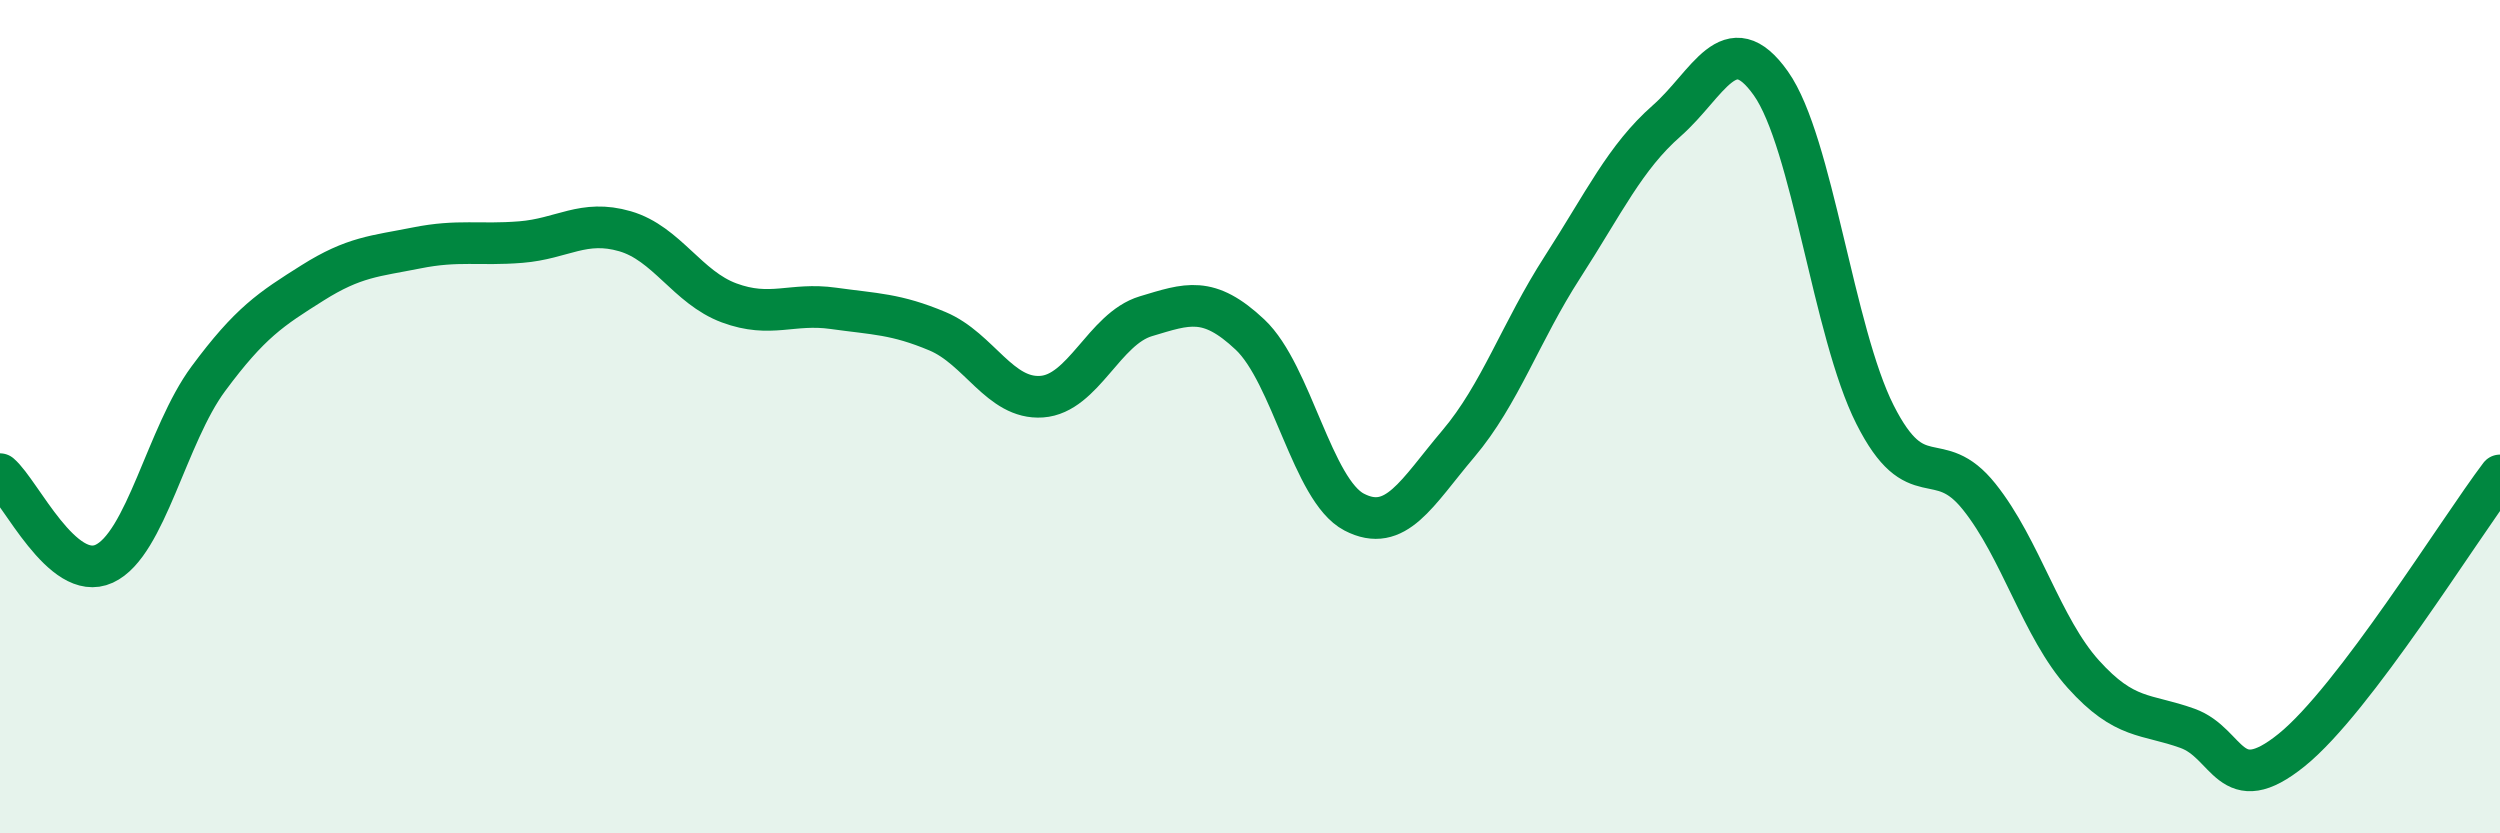
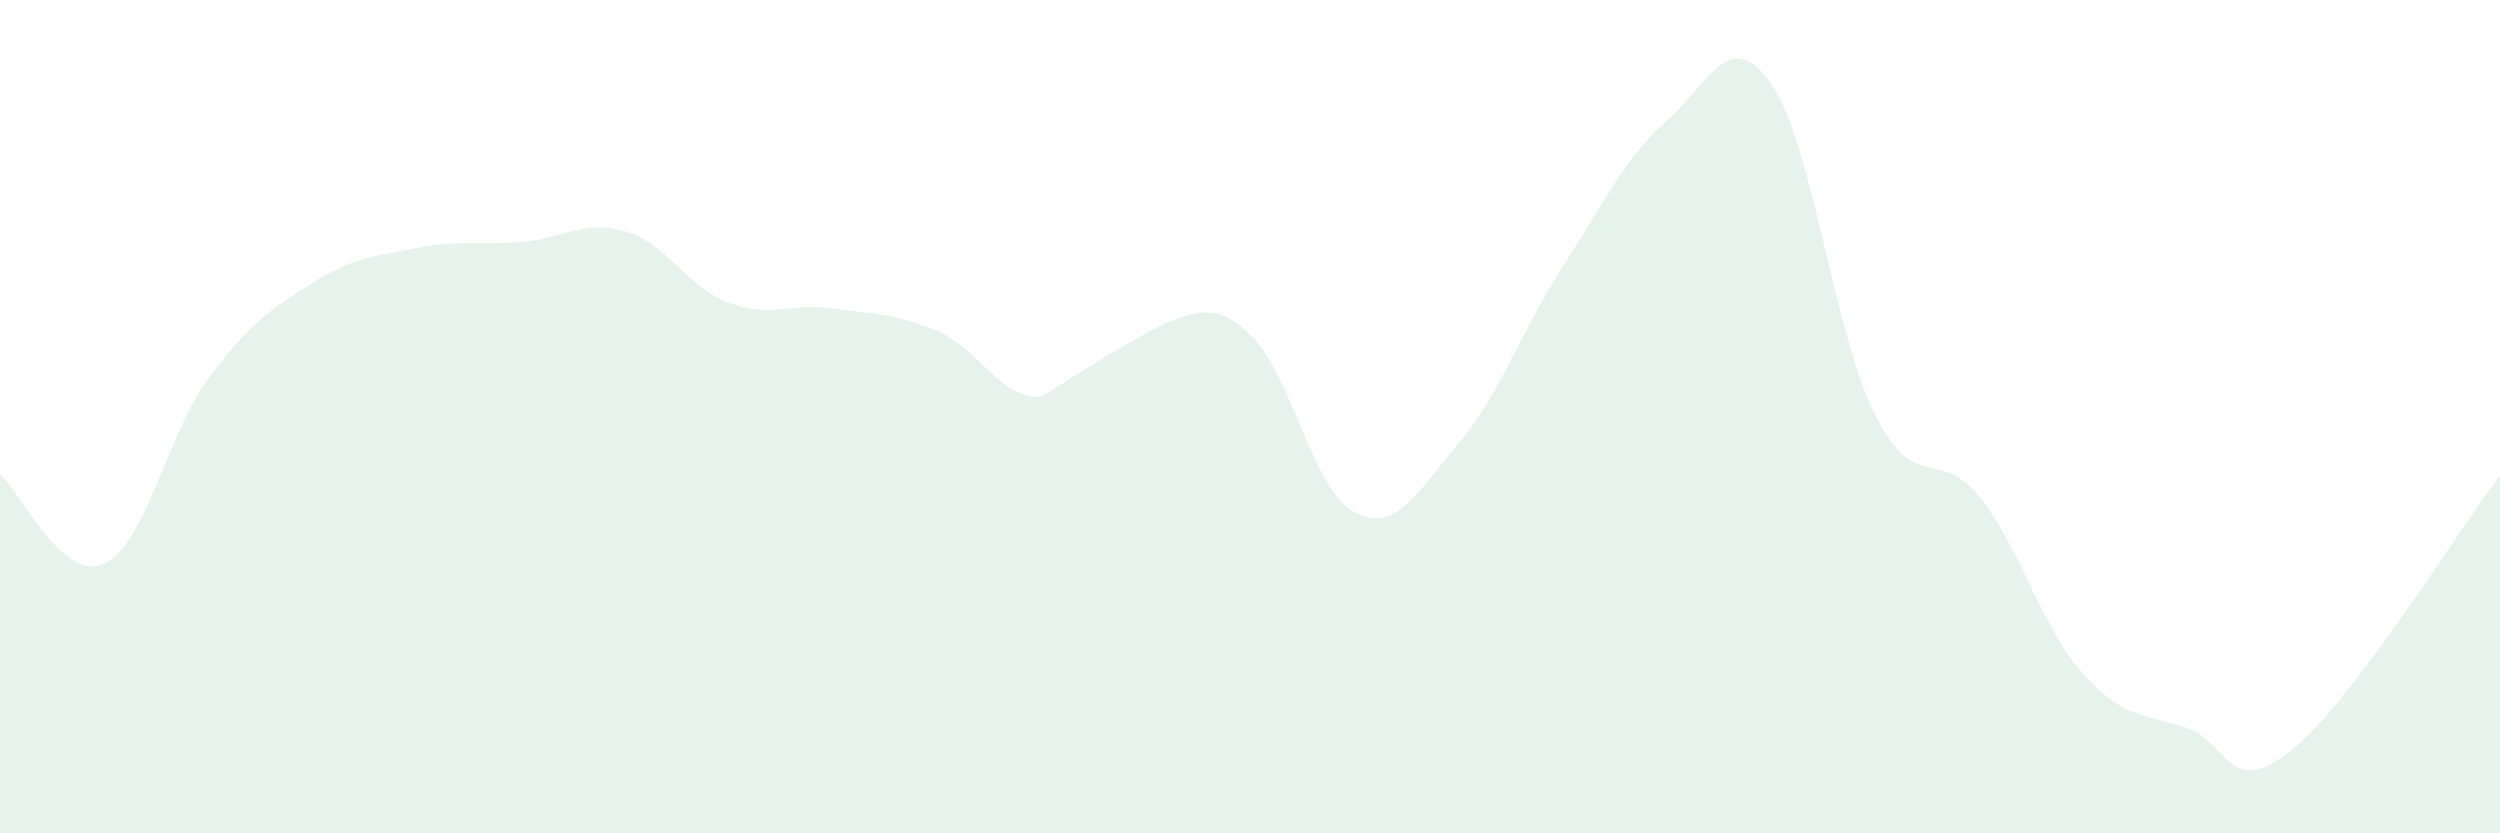
<svg xmlns="http://www.w3.org/2000/svg" width="60" height="20" viewBox="0 0 60 20">
-   <path d="M 0,11.38 C 0.5,11.81 1.5,13.99 2.5,13.53 C 3.5,13.07 4,10.44 5,9.09 C 6,7.74 6.5,7.42 7.5,6.79 C 8.5,6.16 9,6.15 10,5.95 C 11,5.75 11.5,5.89 12.5,5.81 C 13.5,5.73 14,5.26 15,5.55 C 16,5.84 16.5,6.9 17.5,7.27 C 18.5,7.64 19,7.26 20,7.4 C 21,7.54 21.5,7.53 22.5,7.95 C 23.5,8.37 24,9.59 25,9.52 C 26,9.45 26.5,7.89 27.5,7.59 C 28.5,7.29 29,7.09 30,8.03 C 31,8.97 31.5,11.77 32.5,12.29 C 33.5,12.81 34,11.83 35,10.65 C 36,9.47 36.5,7.96 37.5,6.41 C 38.5,4.86 39,3.78 40,2.9 C 41,2.02 41.5,0.59 42.5,2 C 43.5,3.41 44,7.97 45,9.95 C 46,11.93 46.5,10.67 47.5,11.92 C 48.5,13.17 49,15.07 50,16.18 C 51,17.29 51.5,17.12 52.5,17.48 C 53.5,17.84 53.5,19.21 55,18 C 56.5,16.79 59,12.73 60,11.41L60 20L0 20Z" fill="#008740" opacity="0.1" stroke-linecap="round" stroke-linejoin="round" />
-   <path d="M 0,11.38 C 0.5,11.81 1.5,13.99 2.5,13.53 C 3.5,13.07 4,10.44 5,9.09 C 6,7.74 6.5,7.42 7.5,6.79 C 8.5,6.16 9,6.15 10,5.95 C 11,5.75 11.5,5.89 12.5,5.81 C 13.5,5.73 14,5.26 15,5.55 C 16,5.84 16.5,6.9 17.5,7.27 C 18.5,7.64 19,7.26 20,7.4 C 21,7.54 21.5,7.53 22.5,7.95 C 23.5,8.37 24,9.59 25,9.52 C 26,9.45 26.5,7.89 27.5,7.59 C 28.5,7.29 29,7.09 30,8.03 C 31,8.97 31.5,11.77 32.5,12.29 C 33.5,12.81 34,11.83 35,10.65 C 36,9.47 36.5,7.96 37.5,6.41 C 38.5,4.86 39,3.78 40,2.9 C 41,2.02 41.5,0.59 42.5,2 C 43.5,3.41 44,7.97 45,9.95 C 46,11.93 46.5,10.67 47.5,11.92 C 48.5,13.17 49,15.07 50,16.18 C 51,17.29 51.5,17.12 52.5,17.48 C 53.5,17.84 53.5,19.21 55,18 C 56.5,16.79 59,12.73 60,11.41" stroke="#008740" stroke-width="1" fill="none" stroke-linecap="round" stroke-linejoin="round" />
+   <path d="M 0,11.38 C 0.5,11.81 1.5,13.99 2.5,13.53 C 3.5,13.07 4,10.44 5,9.09 C 6,7.74 6.5,7.42 7.5,6.79 C 8.5,6.16 9,6.15 10,5.95 C 11,5.75 11.5,5.89 12.5,5.81 C 13.5,5.73 14,5.26 15,5.55 C 16,5.84 16.5,6.9 17.5,7.27 C 18.5,7.64 19,7.26 20,7.4 C 21,7.54 21.5,7.53 22.5,7.95 C 23.5,8.37 24,9.59 25,9.52 C 28.5,7.29 29,7.09 30,8.03 C 31,8.97 31.5,11.77 32.5,12.29 C 33.5,12.81 34,11.83 35,10.65 C 36,9.47 36.5,7.96 37.5,6.41 C 38.5,4.86 39,3.78 40,2.9 C 41,2.02 41.5,0.59 42.5,2 C 43.5,3.41 44,7.97 45,9.95 C 46,11.93 46.5,10.67 47.5,11.92 C 48.5,13.17 49,15.07 50,16.18 C 51,17.29 51.5,17.12 52.5,17.48 C 53.5,17.84 53.5,19.21 55,18 C 56.5,16.79 59,12.73 60,11.41L60 20L0 20Z" fill="#008740" opacity="0.1" stroke-linecap="round" stroke-linejoin="round" />
</svg>